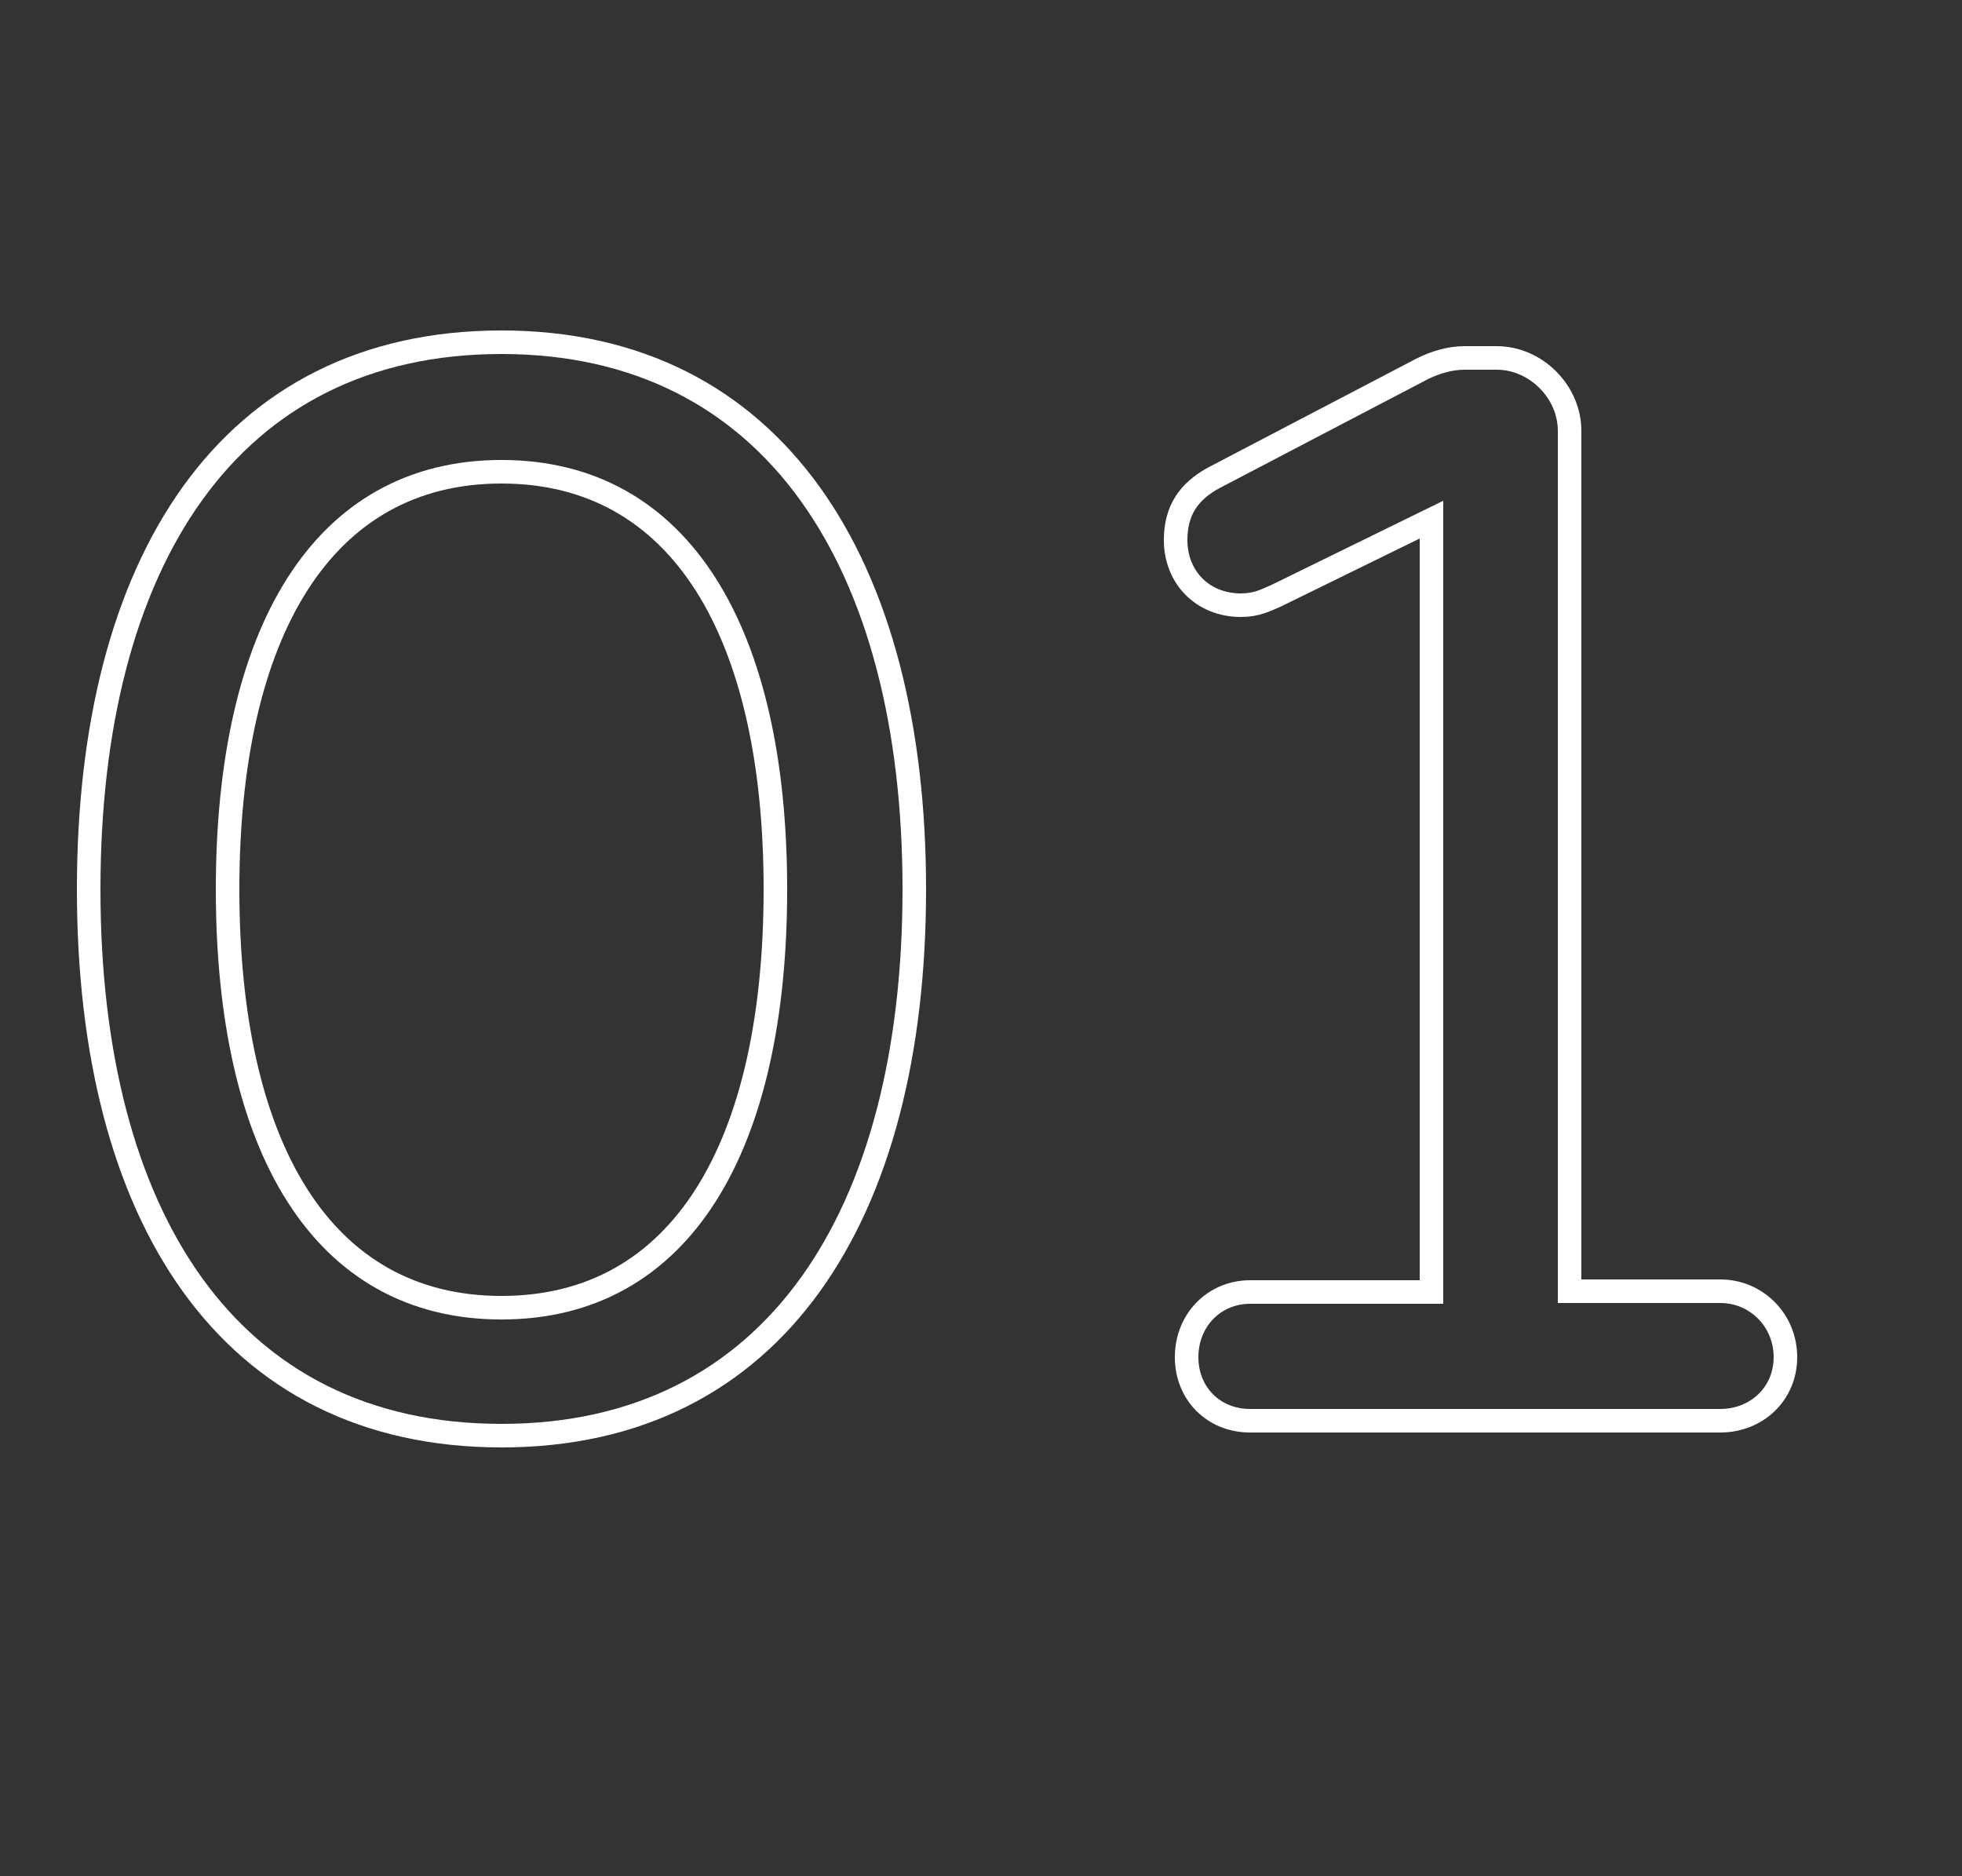
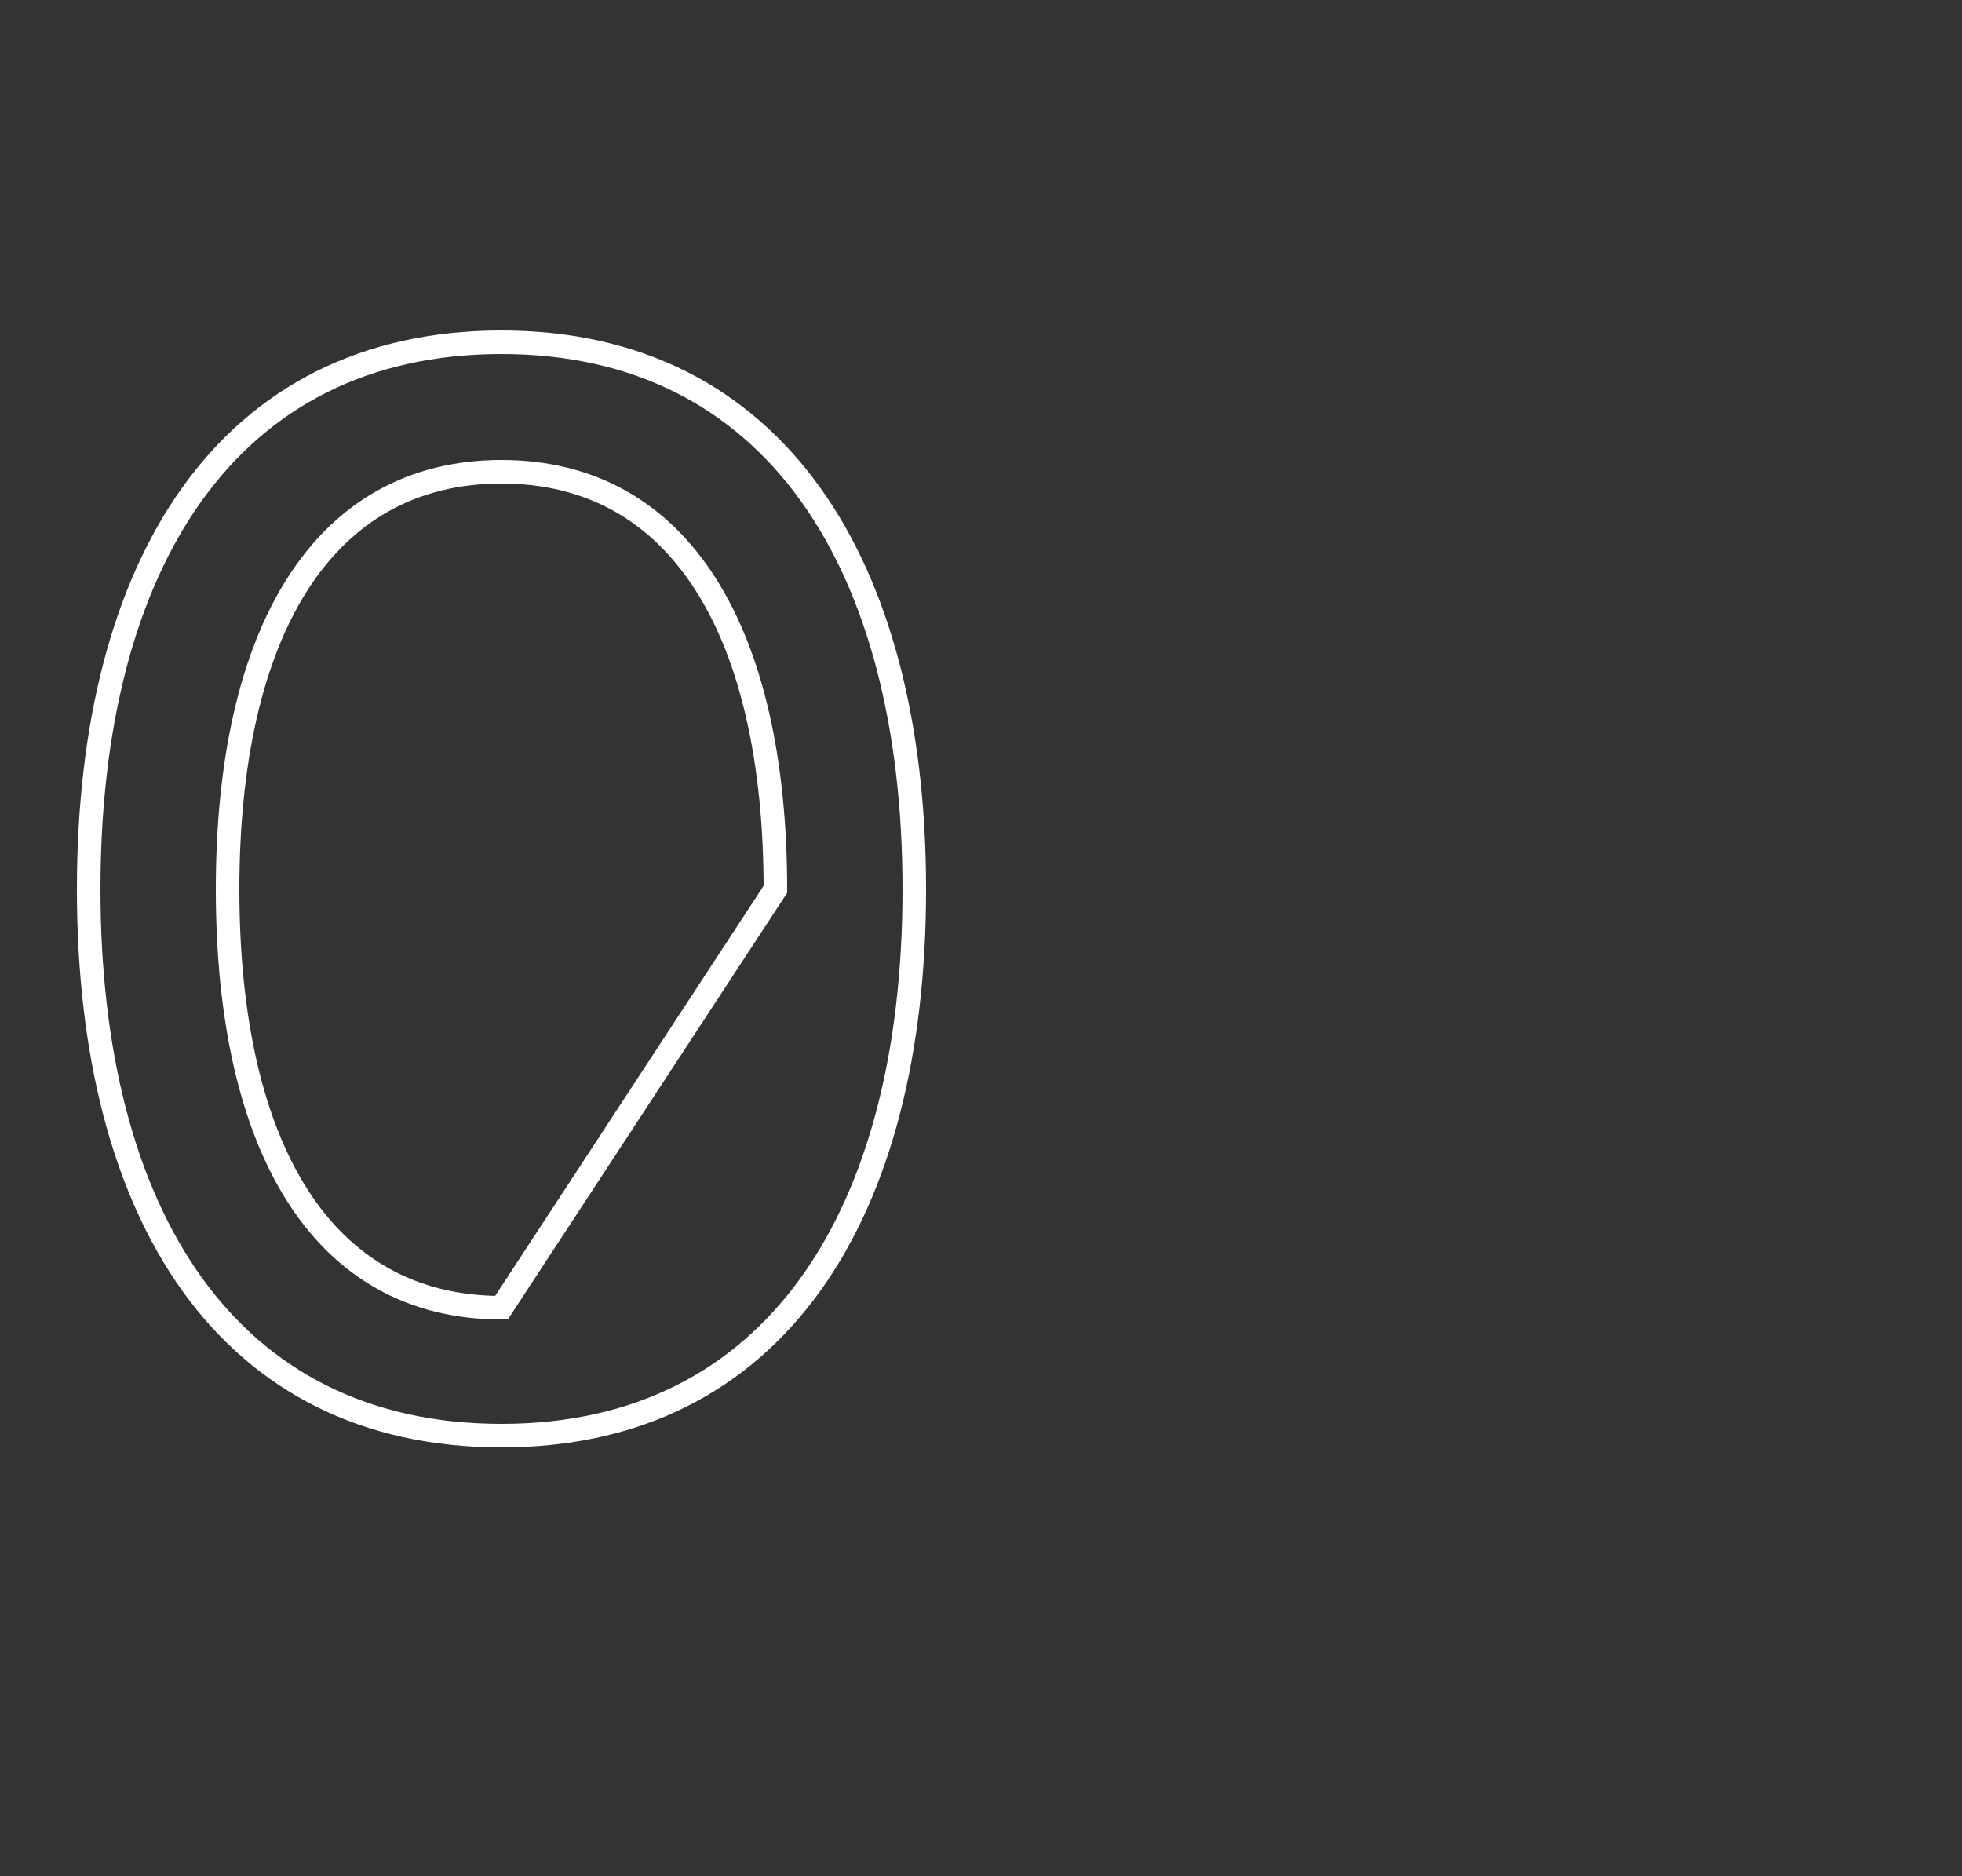
<svg xmlns="http://www.w3.org/2000/svg" version="1.1" id="Ebene_1" x="0px" y="0px" viewBox="0 0 250 239" style="enable-background:new 0 0 250 239;" xml:space="preserve">
  <rect x="0" y="0" width="250" height="239" fill="#333333" stroke="none" />
  <style type="text/css">
	.st0{enable-background:new    ;}
	.st1{fill:none;stroke:#FFFFFF;stroke-width:3;}
</style>
  <g class="st0">
-     <path class="st1" d="M116.5,113.3c0,41.5-17.8,69.6-52.6,69.6c-34.9,0-52.6-28.1-52.6-69.6S29,43.6,63.9,43.6   C98.6,43.6,116.5,71.8,116.5,113.3z M98.8,113.3c0-32.6-12-53.2-34.9-53.2S29,80.7,29,113.3c0,32.8,12,53.3,34.9,53.3   S98.8,146.1,98.8,113.3z" />
-     <path class="st1" d="M227.5,172.9c0,4.7-3.7,8.1-8.3,8.1h-59.9c-4.7,0-8.1-3.5-8.1-8.1c0-4.7,3.5-8.3,8.1-8.3h23.1V66.2l-19.8,9.7   c-1.4,0.6-2.5,1.2-4.5,1.2c-4.8,0-8.3-3.5-8.3-8.3c0-3.7,1.6-6.2,5-8l26.4-13.8c1.6-0.8,3.5-1.4,5.4-1.4h4.1c5,0,9.3,4.3,9.3,9.3   v109.6h19.2C223.8,164.5,227.5,168.2,227.5,172.9z" />
+     <path class="st1" d="M116.5,113.3c0,41.5-17.8,69.6-52.6,69.6c-34.9,0-52.6-28.1-52.6-69.6S29,43.6,63.9,43.6   C98.6,43.6,116.5,71.8,116.5,113.3z M98.8,113.3c0-32.6-12-53.2-34.9-53.2S29,80.7,29,113.3c0,32.8,12,53.3,34.9,53.3   z" />
  </g>
</svg>